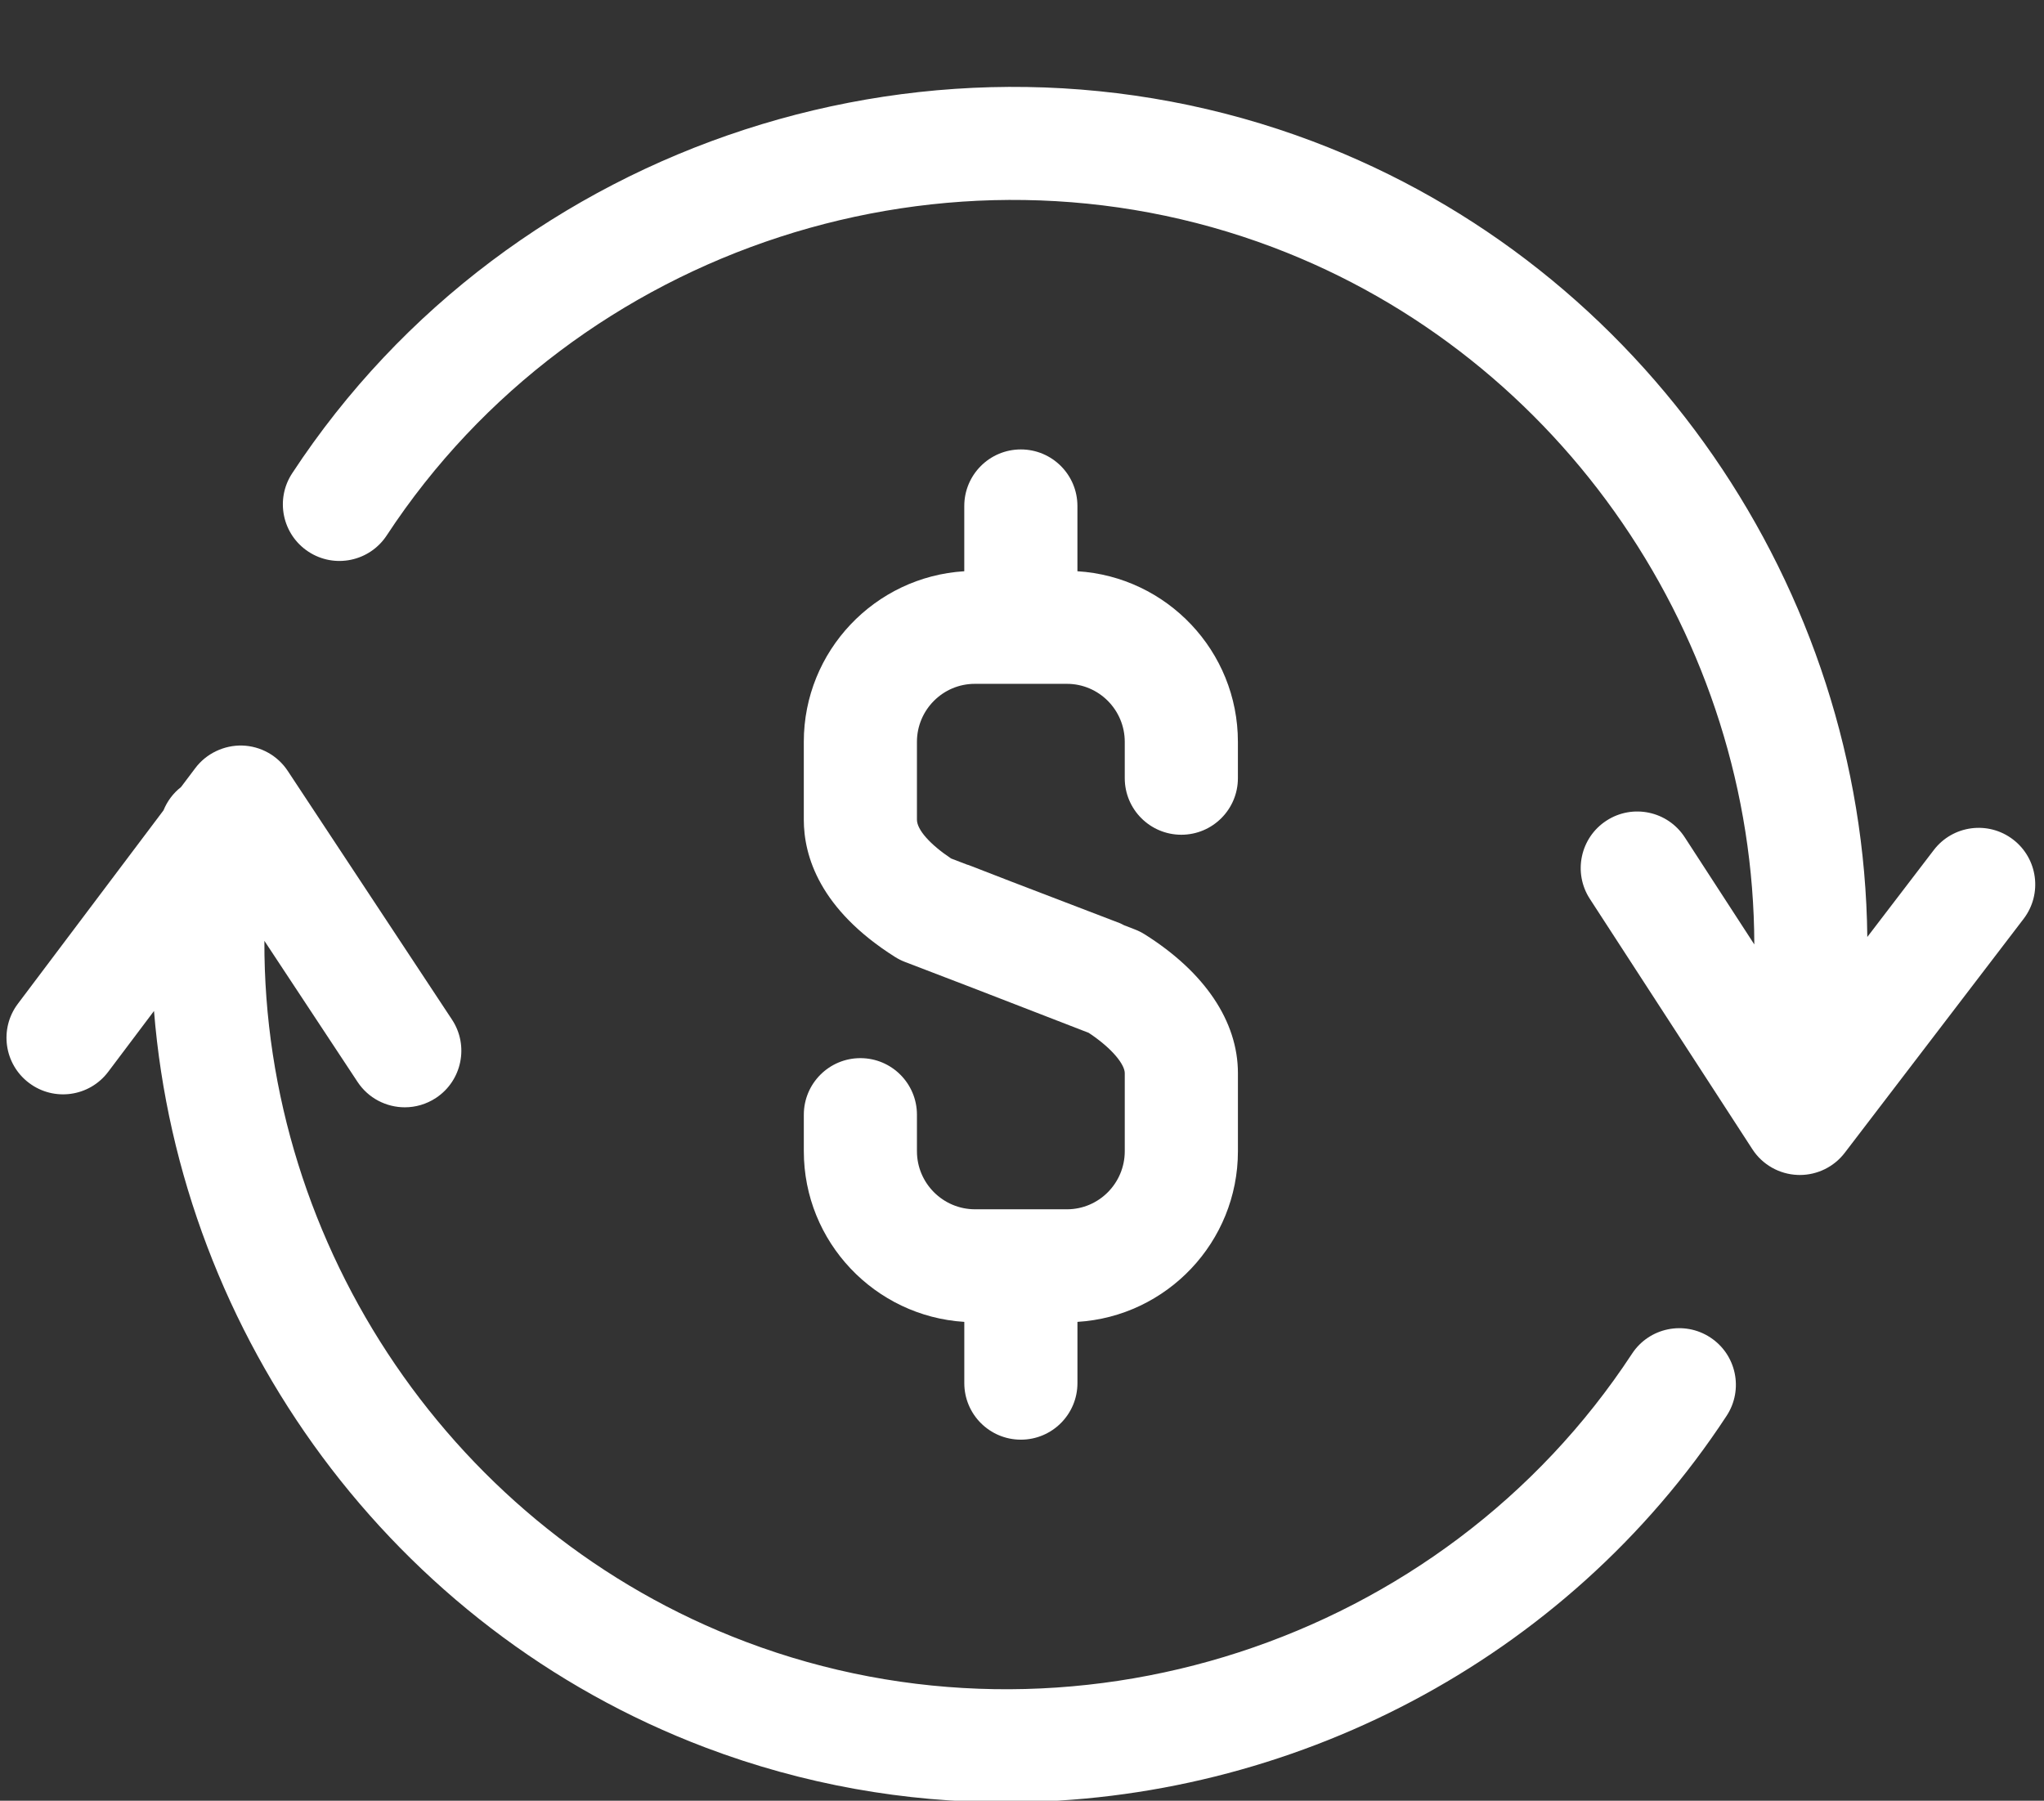
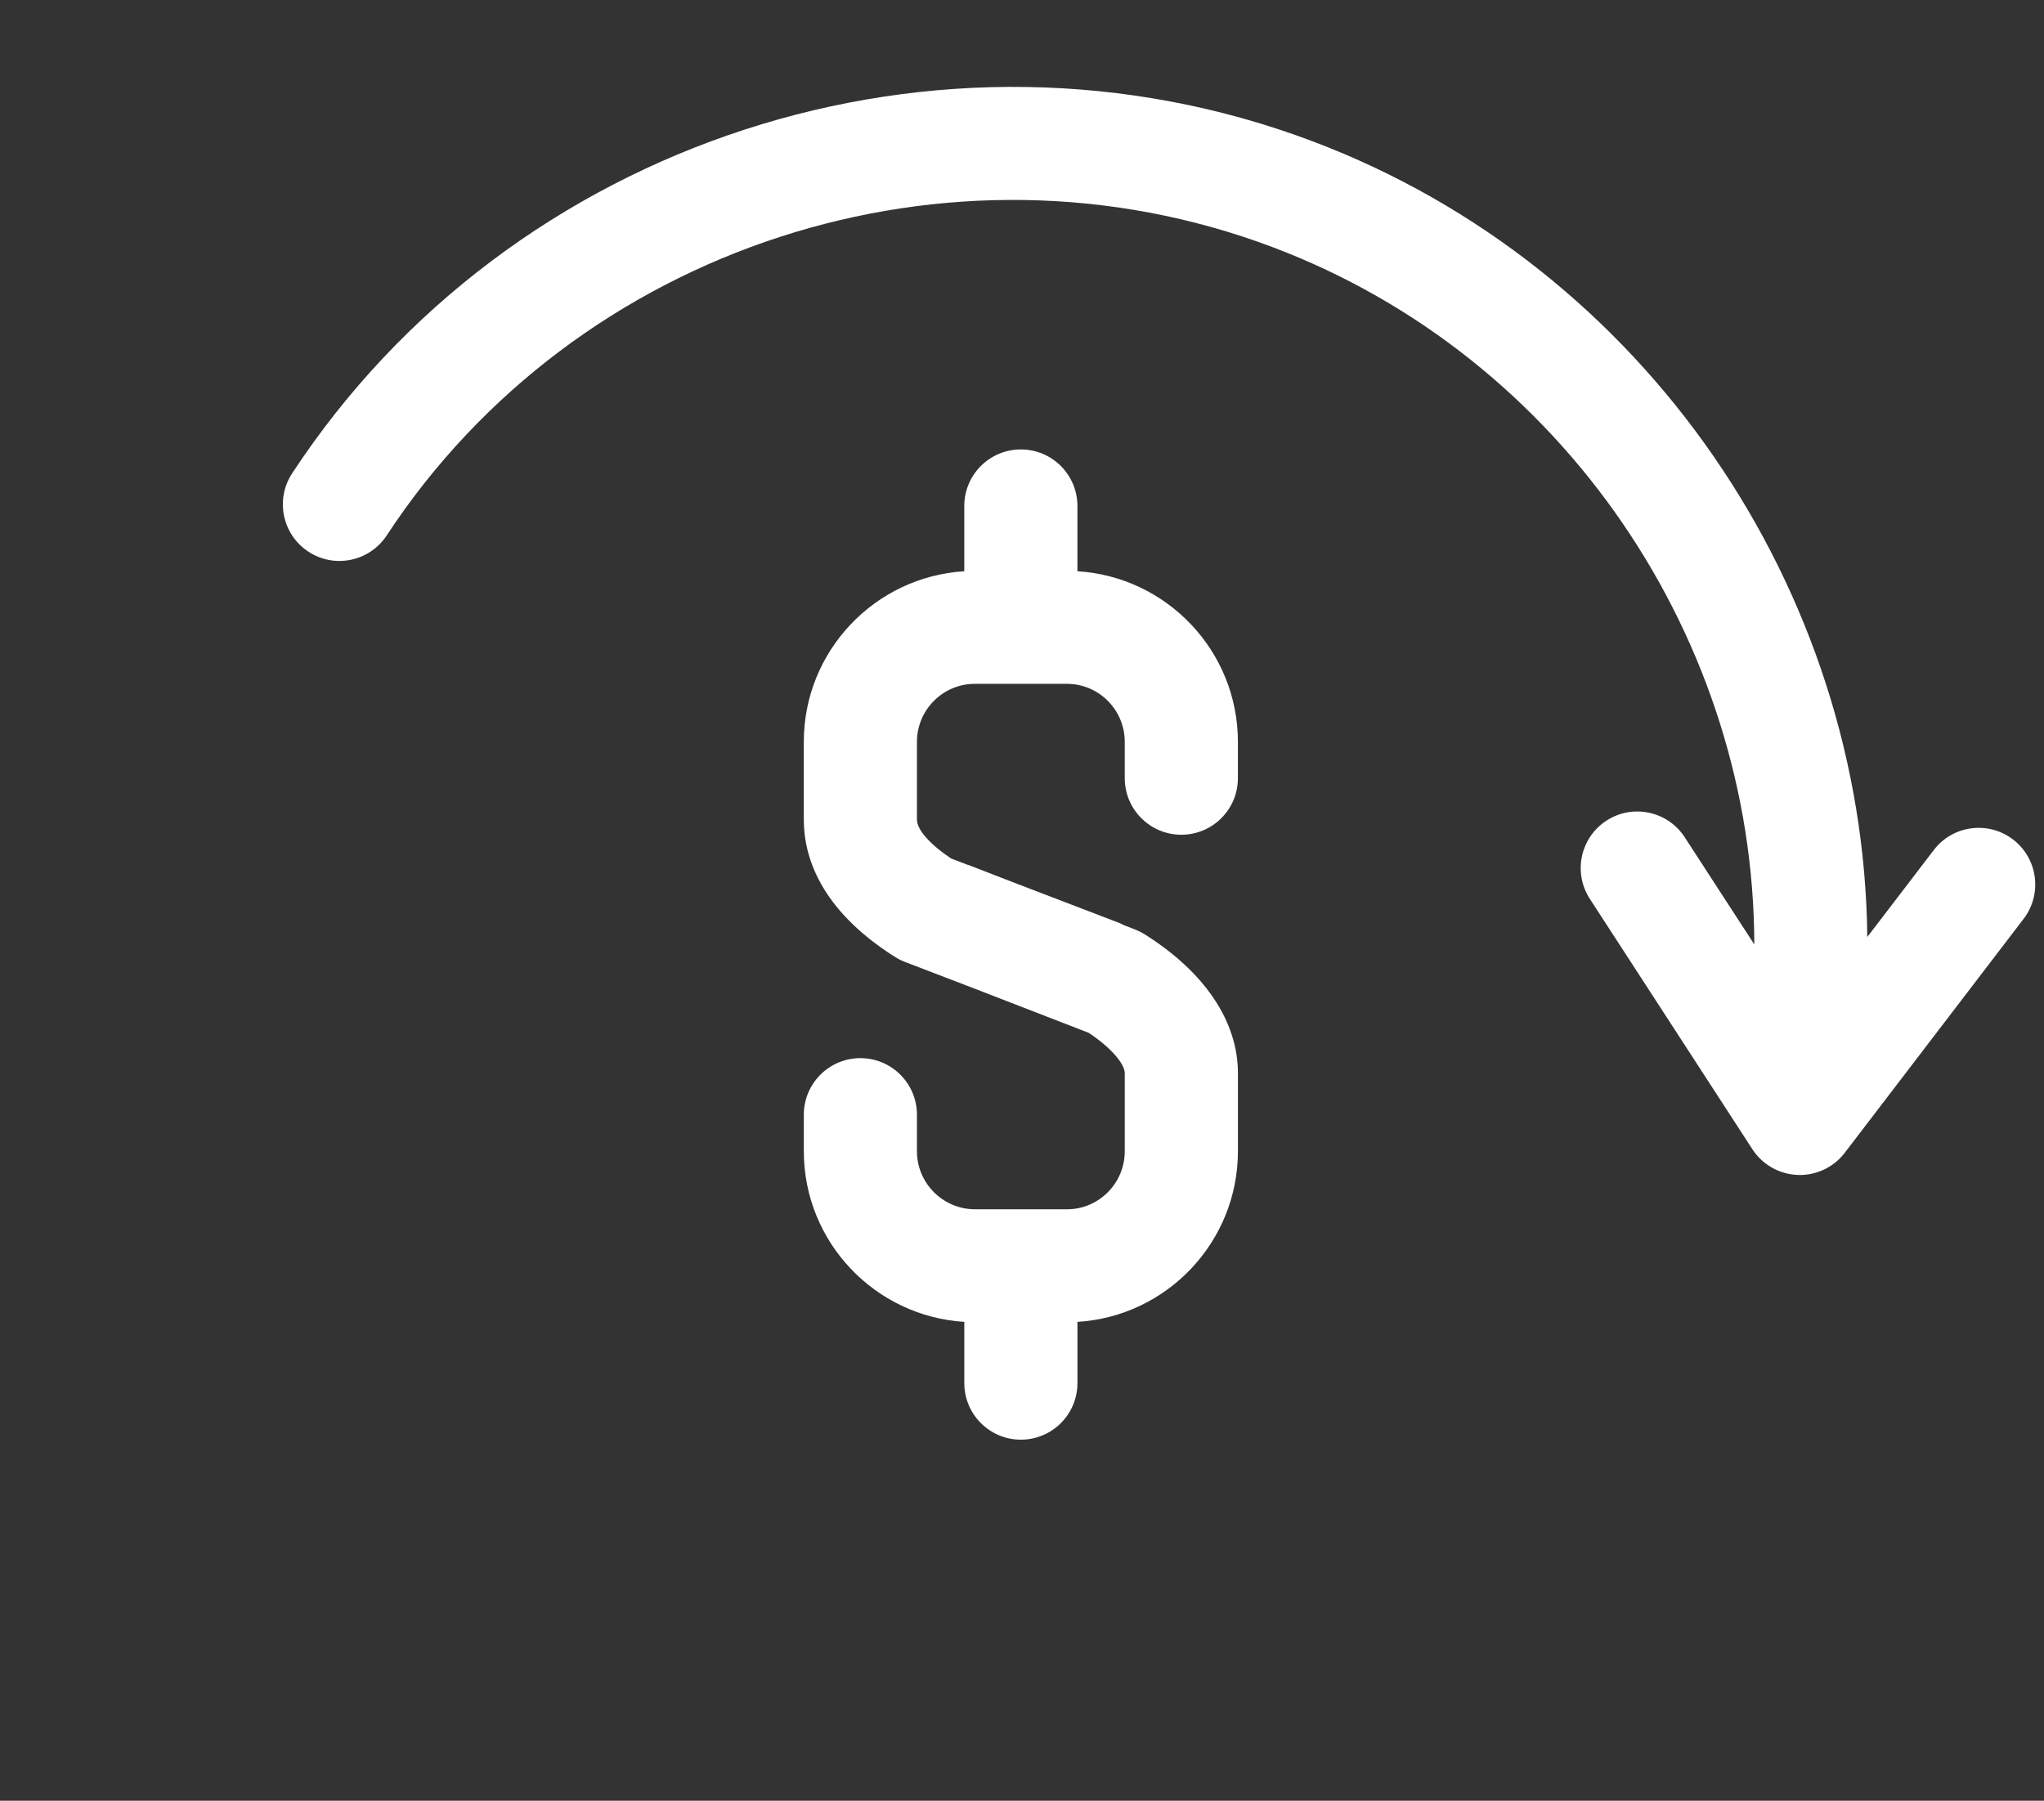
<svg xmlns="http://www.w3.org/2000/svg" fill="#ffffff" height="80" preserveAspectRatio="xMidYMid meet" version="1" viewBox="0.3 3.5 90.8 80.0" width="90.8" zoomAndPan="magnify">
  <rect x="0.3" y="3.5" width="90.8" height="80.0" fill="#333333" stroke="none" />
  <g>
    <g id="change1_1">
      <path d="M38.521,50.51c-1.388,0-2.513,1.125-2.513,2.514v1.621c0,4.033,3.157,7.334,7.129,7.582v2.721 c0,1.387,1.125,2.512,2.513,2.512s2.513-1.125,2.513-2.512v-2.721c3.97-0.242,7.129-3.545,7.129-7.582v-3.468 c0-2.298-1.471-4.488-4.141-6.167c-0.137-0.086-0.28-0.158-0.431-0.216l-0.495-0.192c-0.058-0.027-0.108-0.062-0.169-0.085 l-4.81-1.843l-1.915-0.742c-0.024-0.009-0.05-0.012-0.074-0.021L42.55,41.64c-0.941-0.629-1.517-1.28-1.517-1.725v-3.456 c0-1.421,1.153-2.578,2.57-2.578h4.094c1.416,0,2.568,1.156,2.568,2.578v1.613c0,1.388,1.125,2.513,2.513,2.513 s2.513-1.125,2.513-2.513v-1.613c0-4.035-3.158-7.337-7.129-7.58V25.98c0-1.388-1.125-2.513-2.513-2.513s-2.513,1.125-2.513,2.513 v2.899c-3.971,0.243-7.129,3.544-7.129,7.579v3.456c0,1.614,0.703,3.983,4.053,6.101c0.141,0.088,0.289,0.163,0.443,0.222 l2.99,1.146l5.171,2.003c1.099,0.73,1.601,1.432,1.601,1.791v3.468c0,1.422-1.151,2.58-2.566,2.58h-4.085 c-1.423,0-2.581-1.158-2.581-2.58v-1.621C41.033,51.635,39.908,50.51,38.521,50.51z" fill="inherit" />
-       <path d="M76.277,62.92c-1.16-0.762-2.719-0.438-3.479,0.723c-8.427,12.854-24.983,18.238-39.365,12.799 c-12.964-4.9-21.435-17.557-21.388-31.144l4.139,6.269c0.483,0.73,1.283,1.127,2.099,1.127c0.476,0,0.956-0.135,1.383-0.416 c1.157-0.764,1.477-2.323,0.712-3.481l-7.296-11.048c-0.45-0.682-1.203-1.102-2.02-1.127c-0.804-0.021-1.594,0.349-2.084,1 L8.34,38.468c-0.341,0.266-0.609,0.62-0.777,1.033l-6.469,8.593c-0.835,1.108-0.613,2.684,0.496,3.518 c1.107,0.836,2.684,0.615,3.518-0.496l2.033-2.701c1.164,14.43,10.59,27.465,24.515,32.729c4.339,1.641,8.847,2.426,13.316,2.426 c12.595,0,24.863-6.242,32.029-17.17C77.762,65.238,77.438,63.682,76.277,62.92z" fill="inherit" />
      <path d="M89.725,40.796c-1.104-0.844-2.681-0.633-3.522,0.47l-2.952,3.861c-0.167-15.449-9.865-29.763-24.624-35.343 c-16.567-6.26-35.638-0.06-45.349,14.745C12.516,25.69,12.84,27.248,14,28.009c1.159,0.762,2.717,0.438,3.479-0.722 c8.434-12.854,24.993-18.235,39.37-12.801c12.905,4.879,21.356,17.45,21.382,30.972l-3.091-4.761 c-0.756-1.164-2.312-1.495-3.476-0.739c-1.164,0.755-1.495,2.312-0.739,3.476l7.22,11.122c0.444,0.686,1.194,1.111,2.011,1.143 c0.032,0.002,0.064,0.002,0.097,0.002c0.781,0,1.52-0.363,1.996-0.986l7.946-10.395C91.037,43.216,90.826,41.639,89.725,40.796z" fill="inherit" />
    </g>
  </g>
</svg>